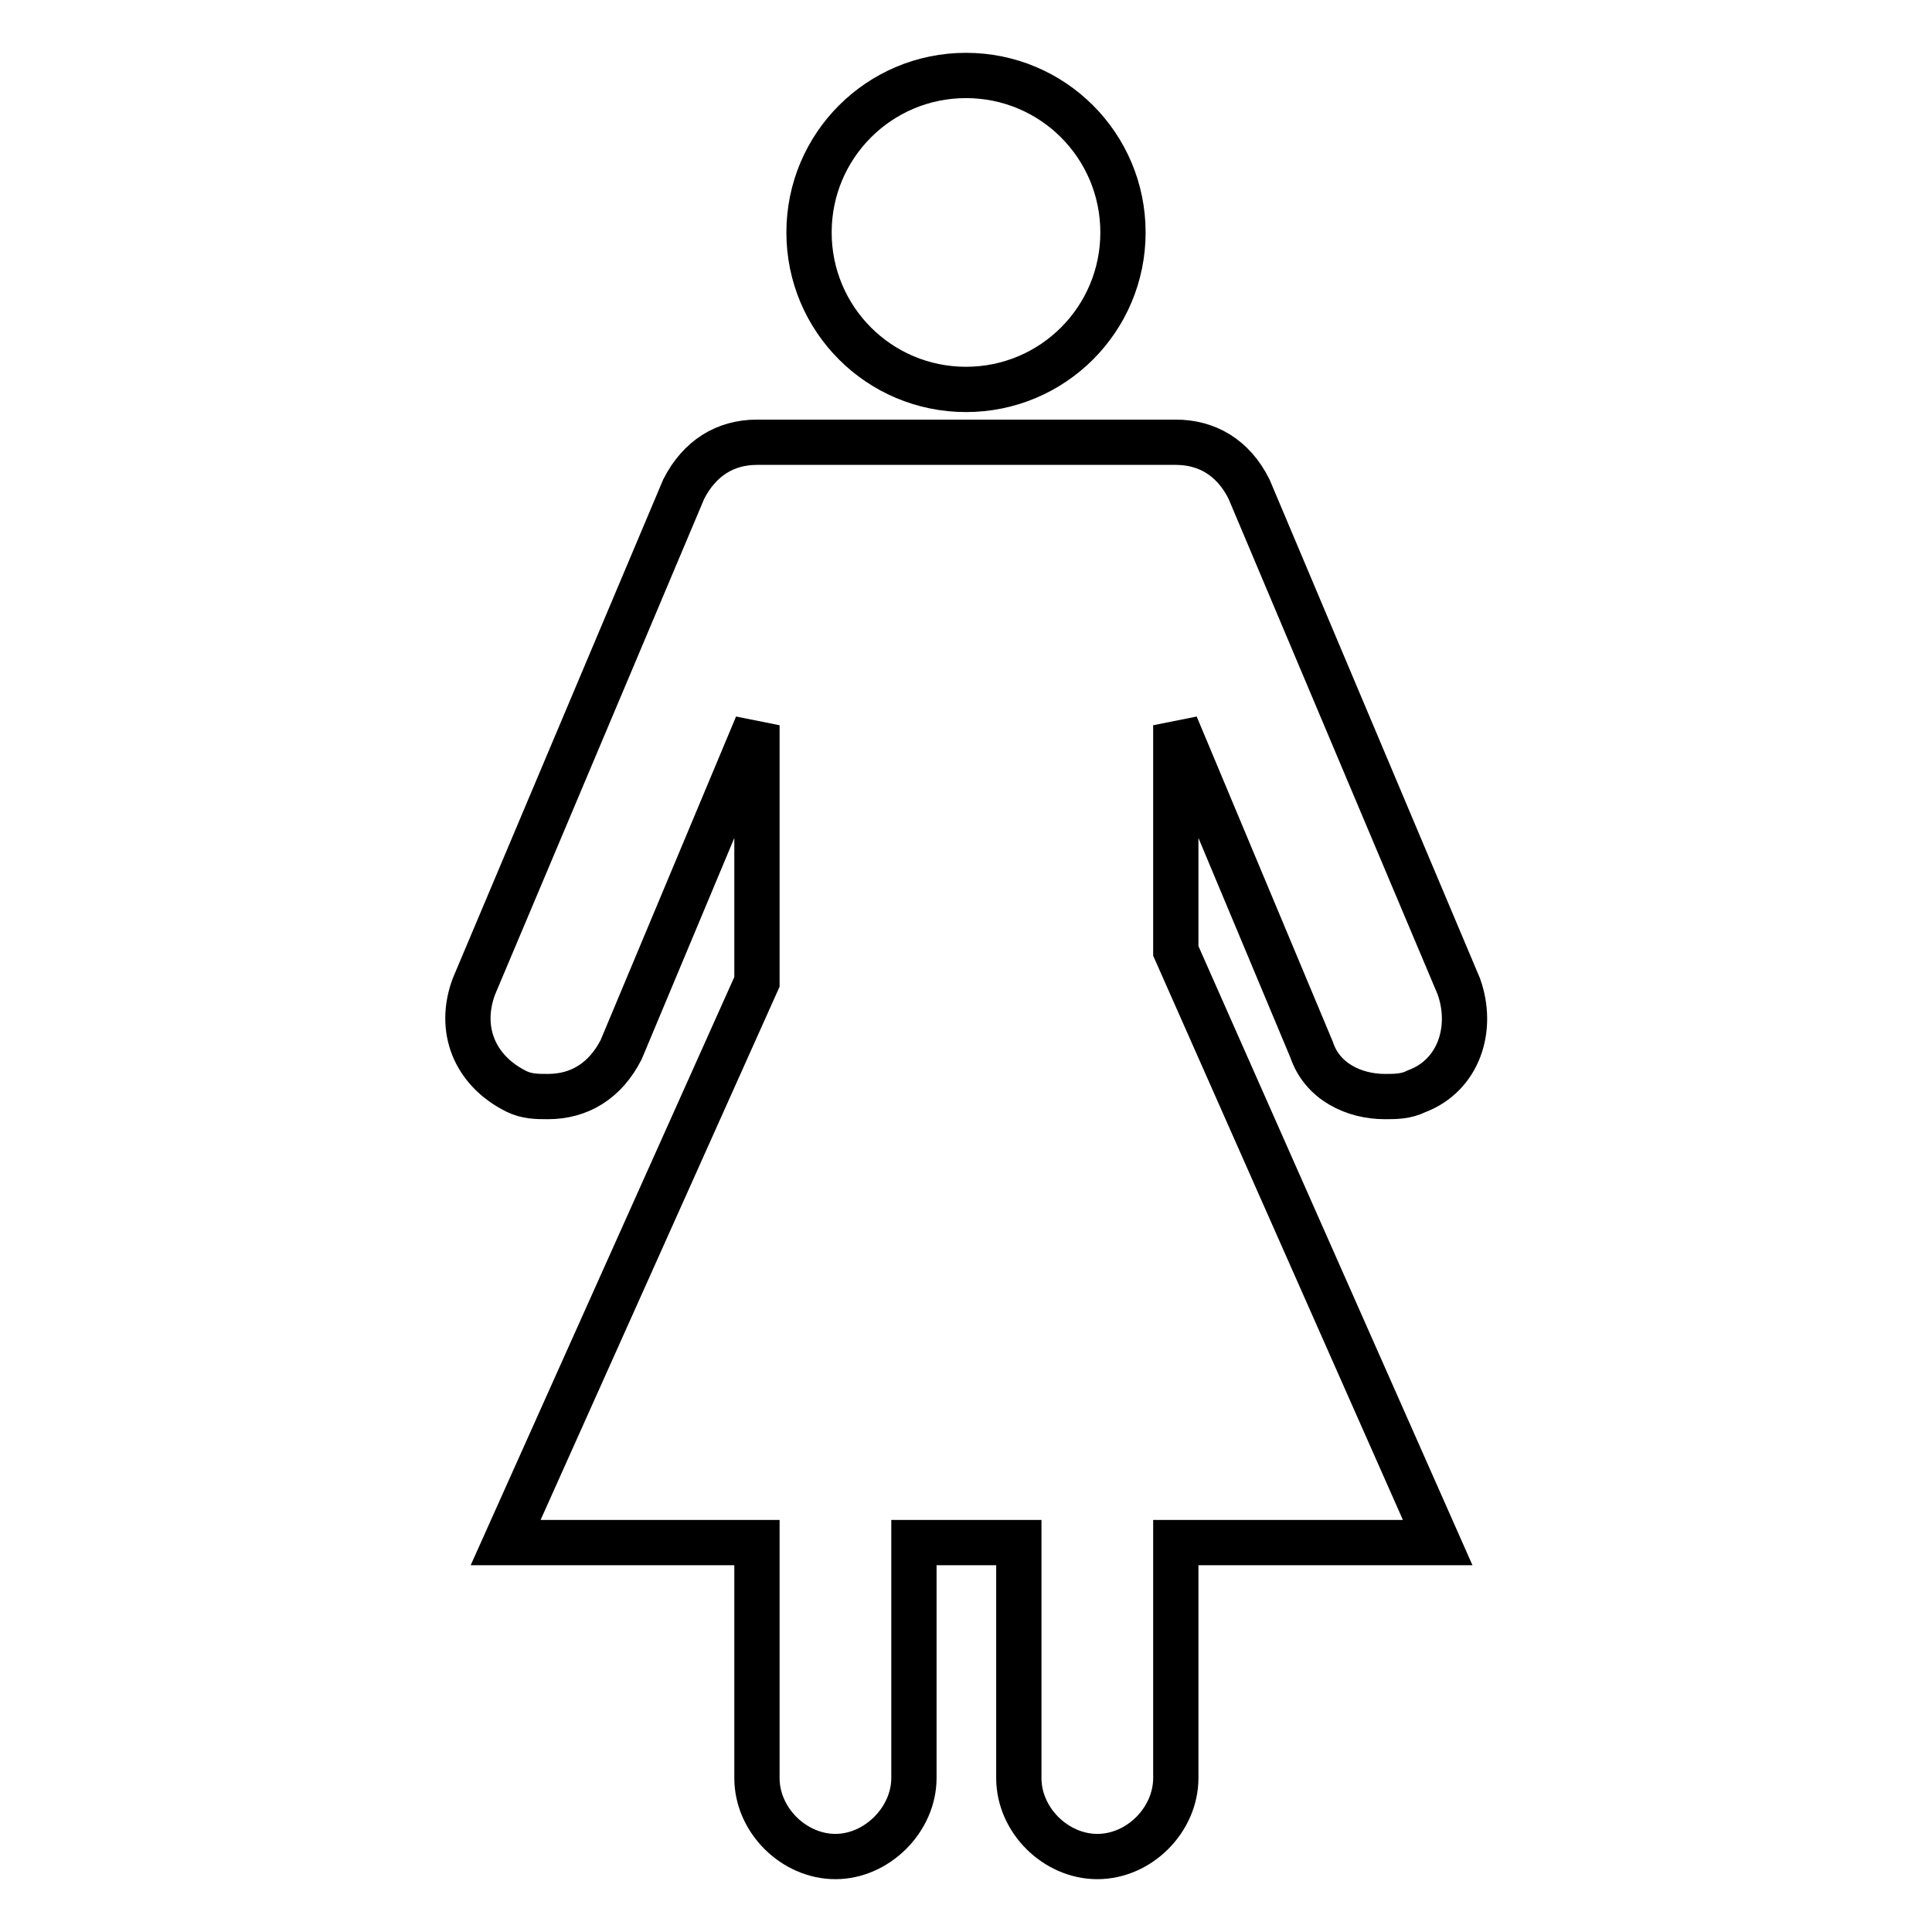
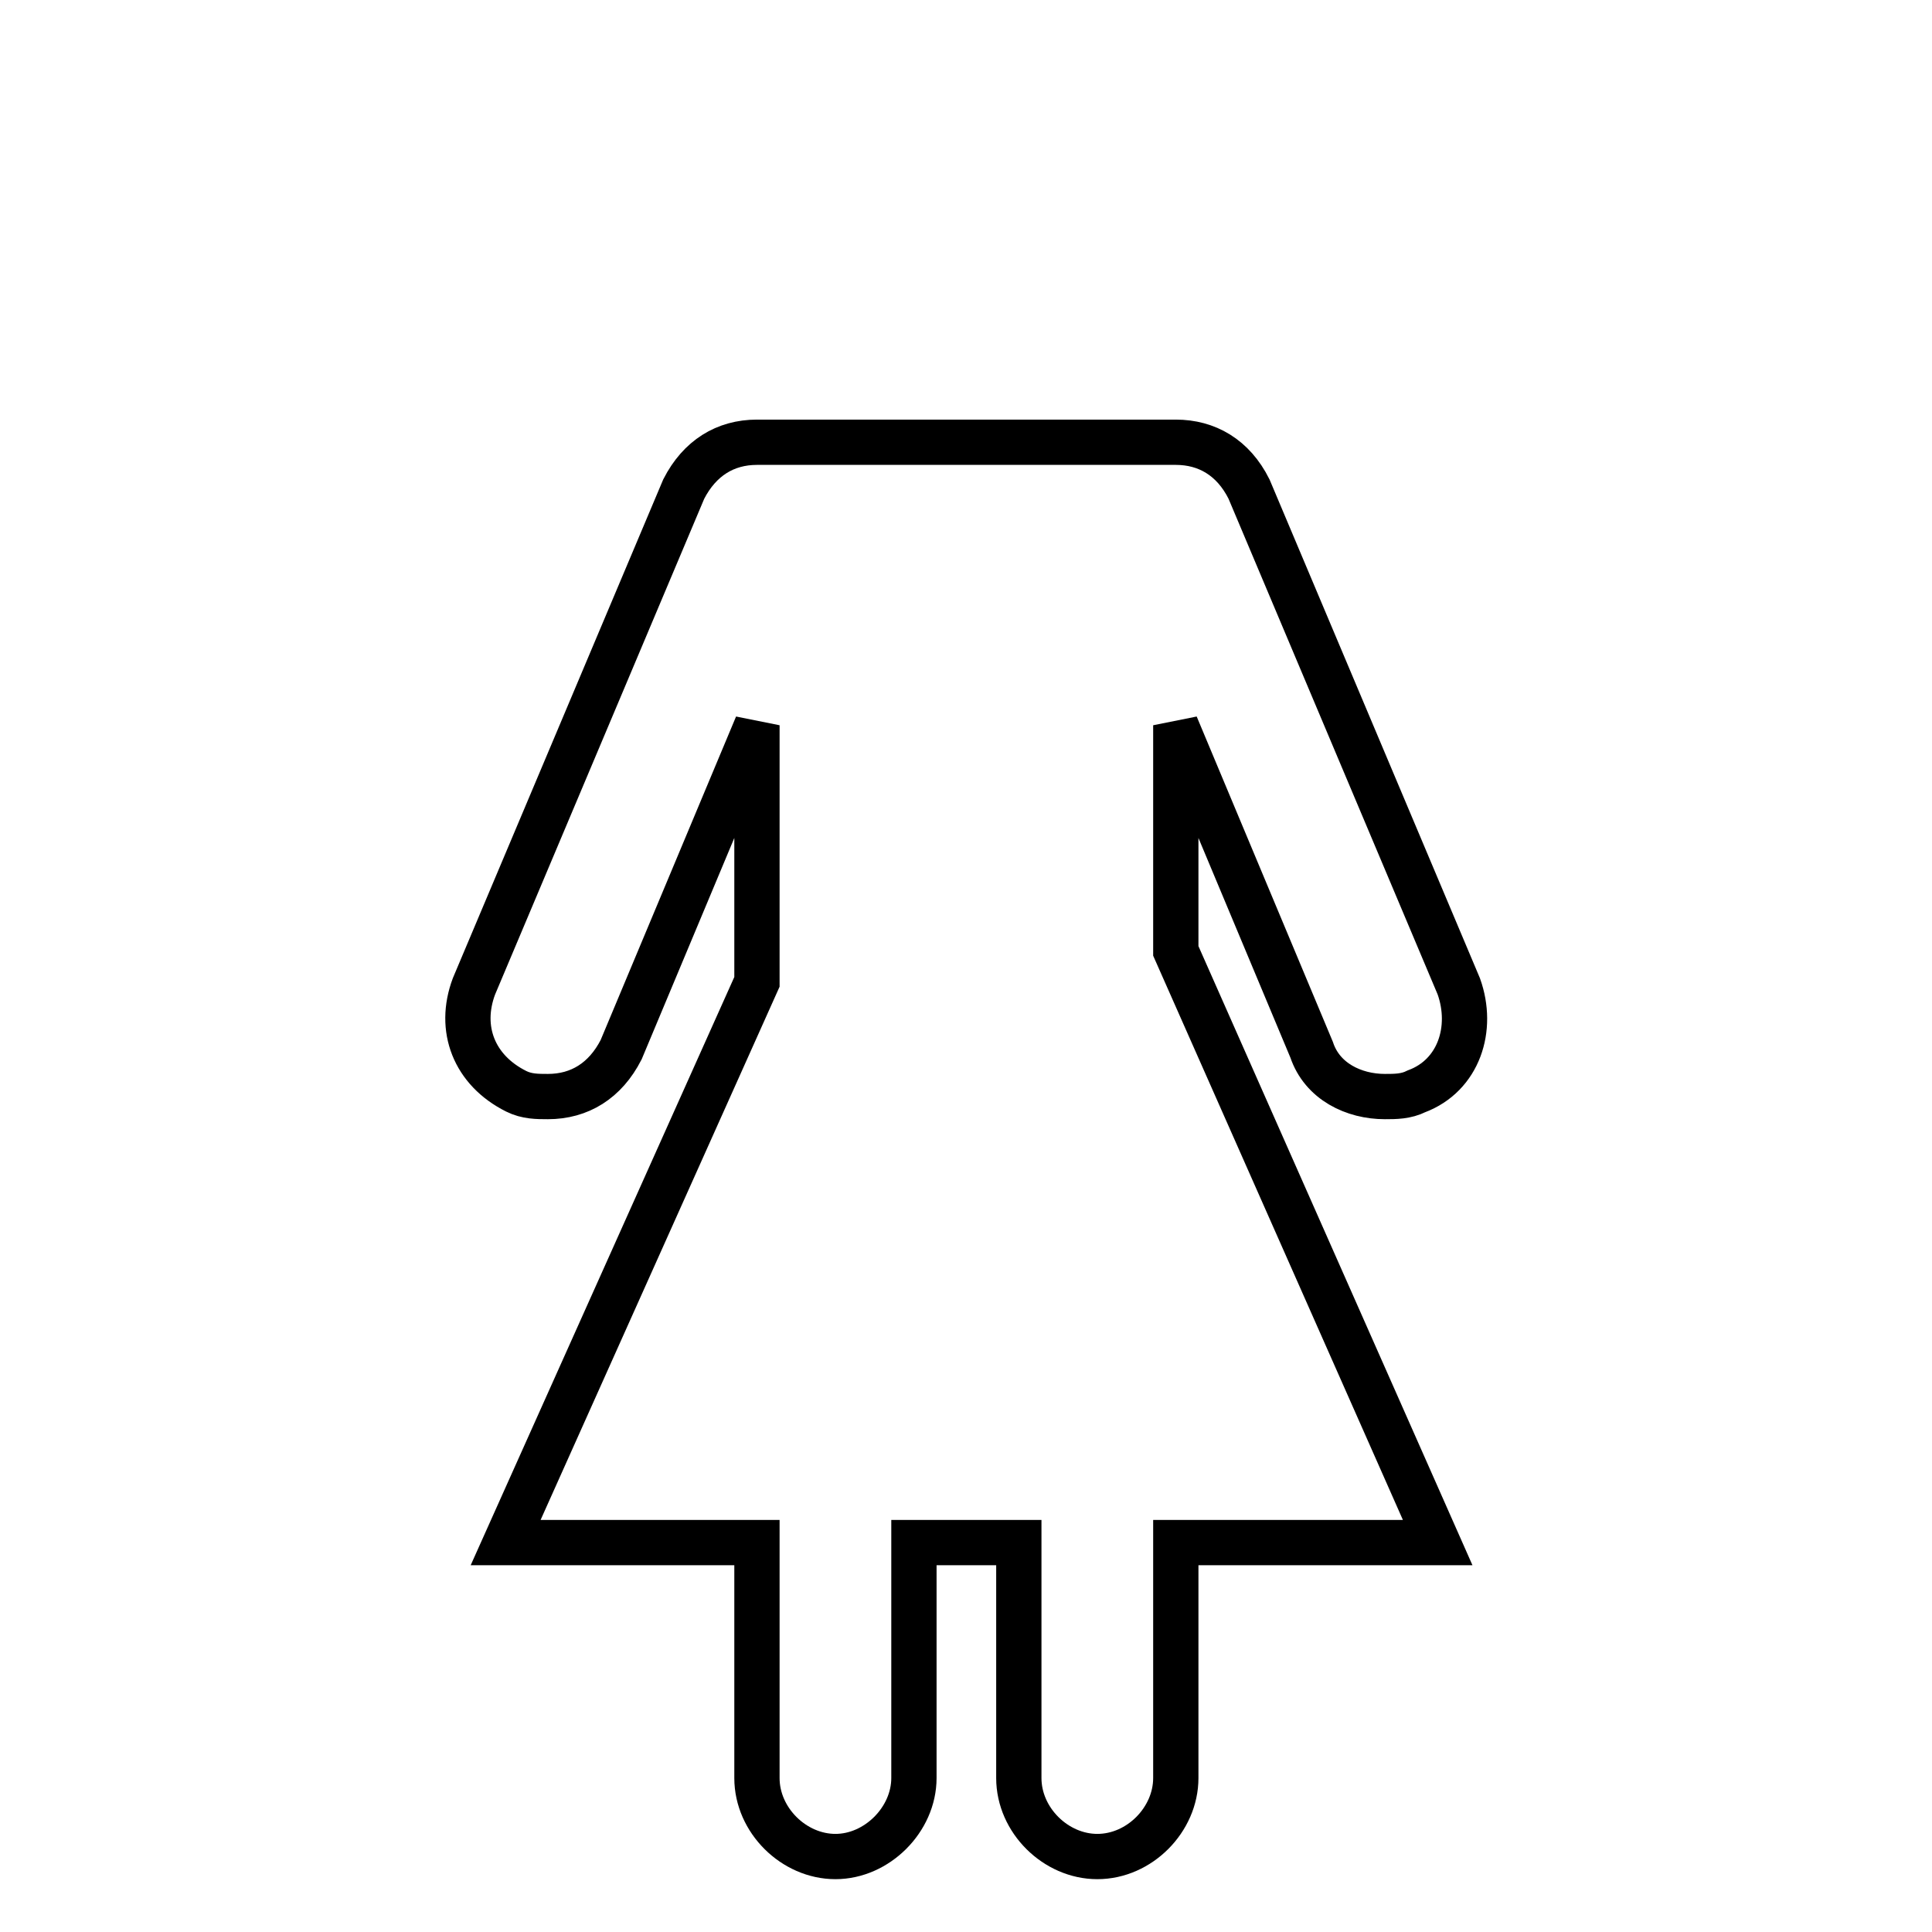
<svg xmlns="http://www.w3.org/2000/svg" version="1.1" x="0px" y="0px" viewBox="0 0 256 256" enable-background="new 0 0 256 256" xml:space="preserve">
  <g>
-     <path stroke-width="6" fill-opacity="0" stroke="#000000" d="M107.2,30.8c0,11.5,9.3,20.8,20.8,20.8c11.5,0,20.8-9.3,20.8-20.8c0,0,0,0,0,0c0-11.5-9.3-20.8-20.8-20.8 C116.5,10,107.2,19.3,107.2,30.8z" />
    <path stroke-width="6" fill-opacity="0" stroke="#000000" d="M155.8,96.1l18,43c1.4,4.2,5.6,6.2,9.7,6.2c1.4,0,2.8,0,4.2-0.7c5.6-2.1,7.6-8.3,5.6-13.9l-27.8-65.9 c-2.1-4.2-5.6-6.2-9.7-6.2h-55.5c-4.2,0-7.6,2.1-9.7,6.2l-27.8,65.9c-2.1,5.6,0,11.1,5.6,13.9c1.4,0.7,2.8,0.7,4.2,0.7 c4.2,0,7.6-2.1,9.7-6.2l18-43v34l-33.3,74.3h33.3v31.2c0,5.6,4.9,10.4,10.4,10.4s10.4-4.9,10.4-10.4v-31.2h13.9v31.2 c0,5.6,4.9,10.4,10.4,10.4c5.6,0,10.4-4.9,10.4-10.4v-31.2h34.7l-34.7-78.4V96.1L155.8,96.1z" />
  </g>
</svg>